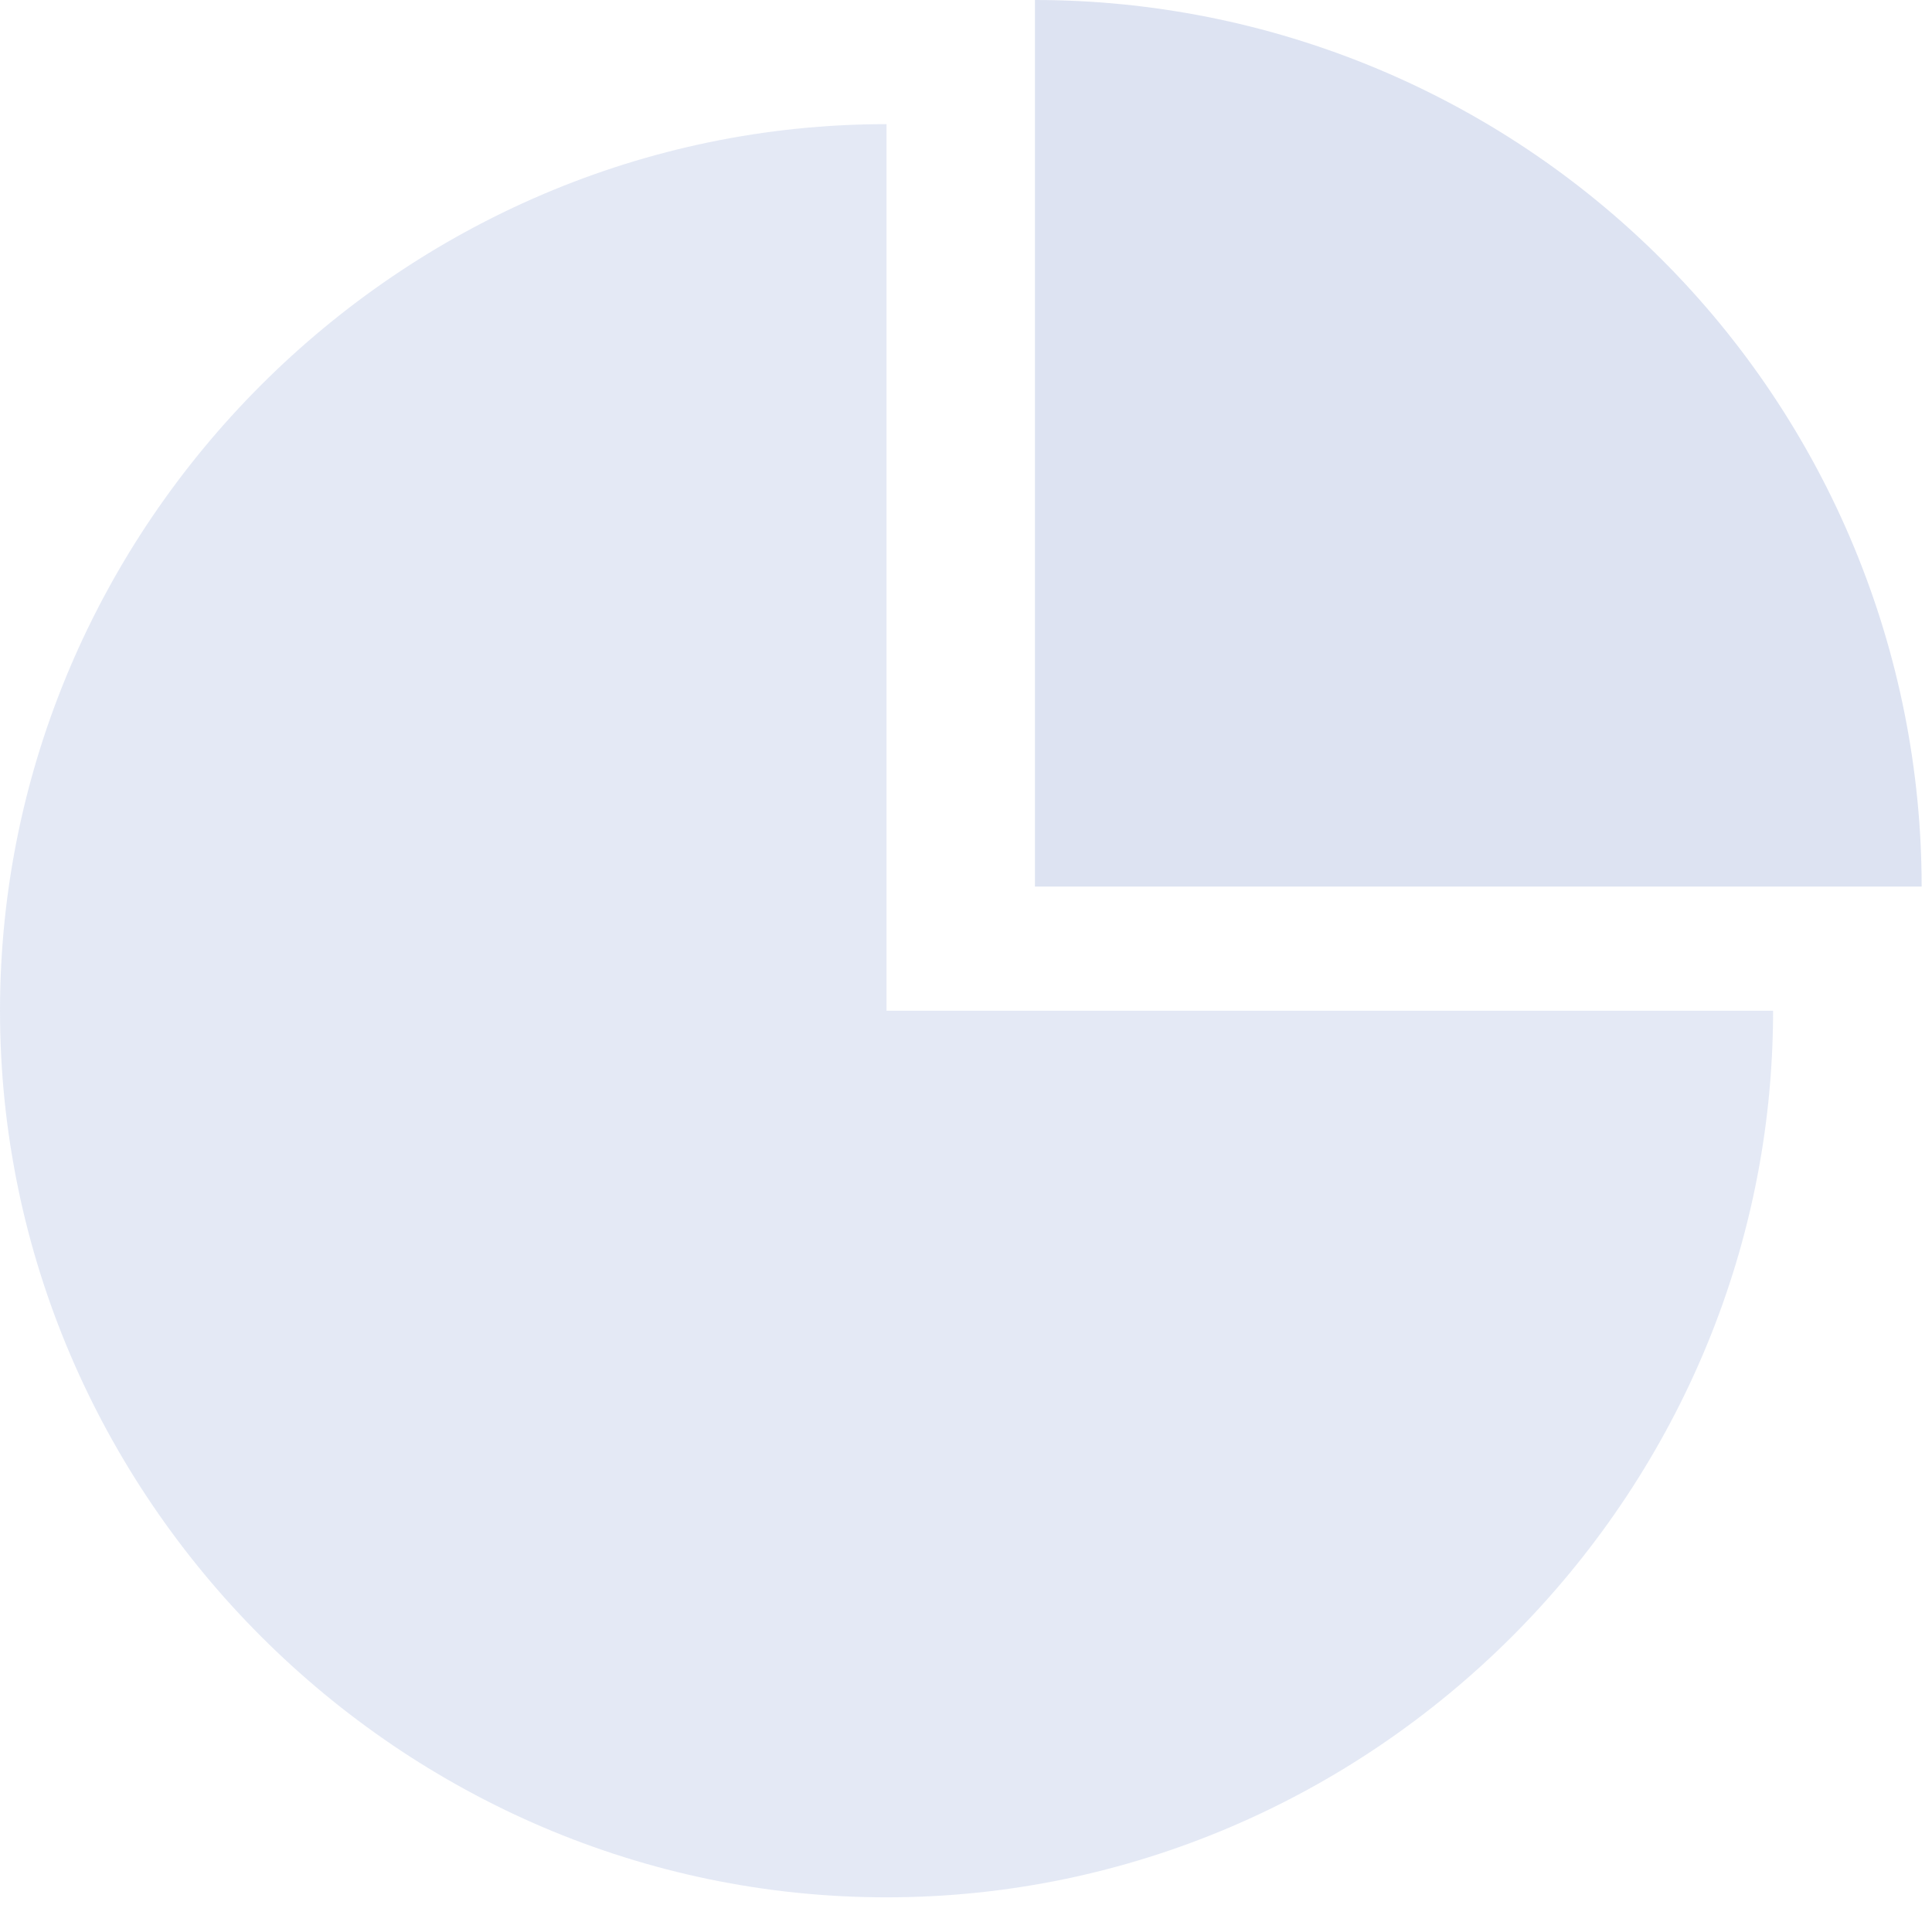
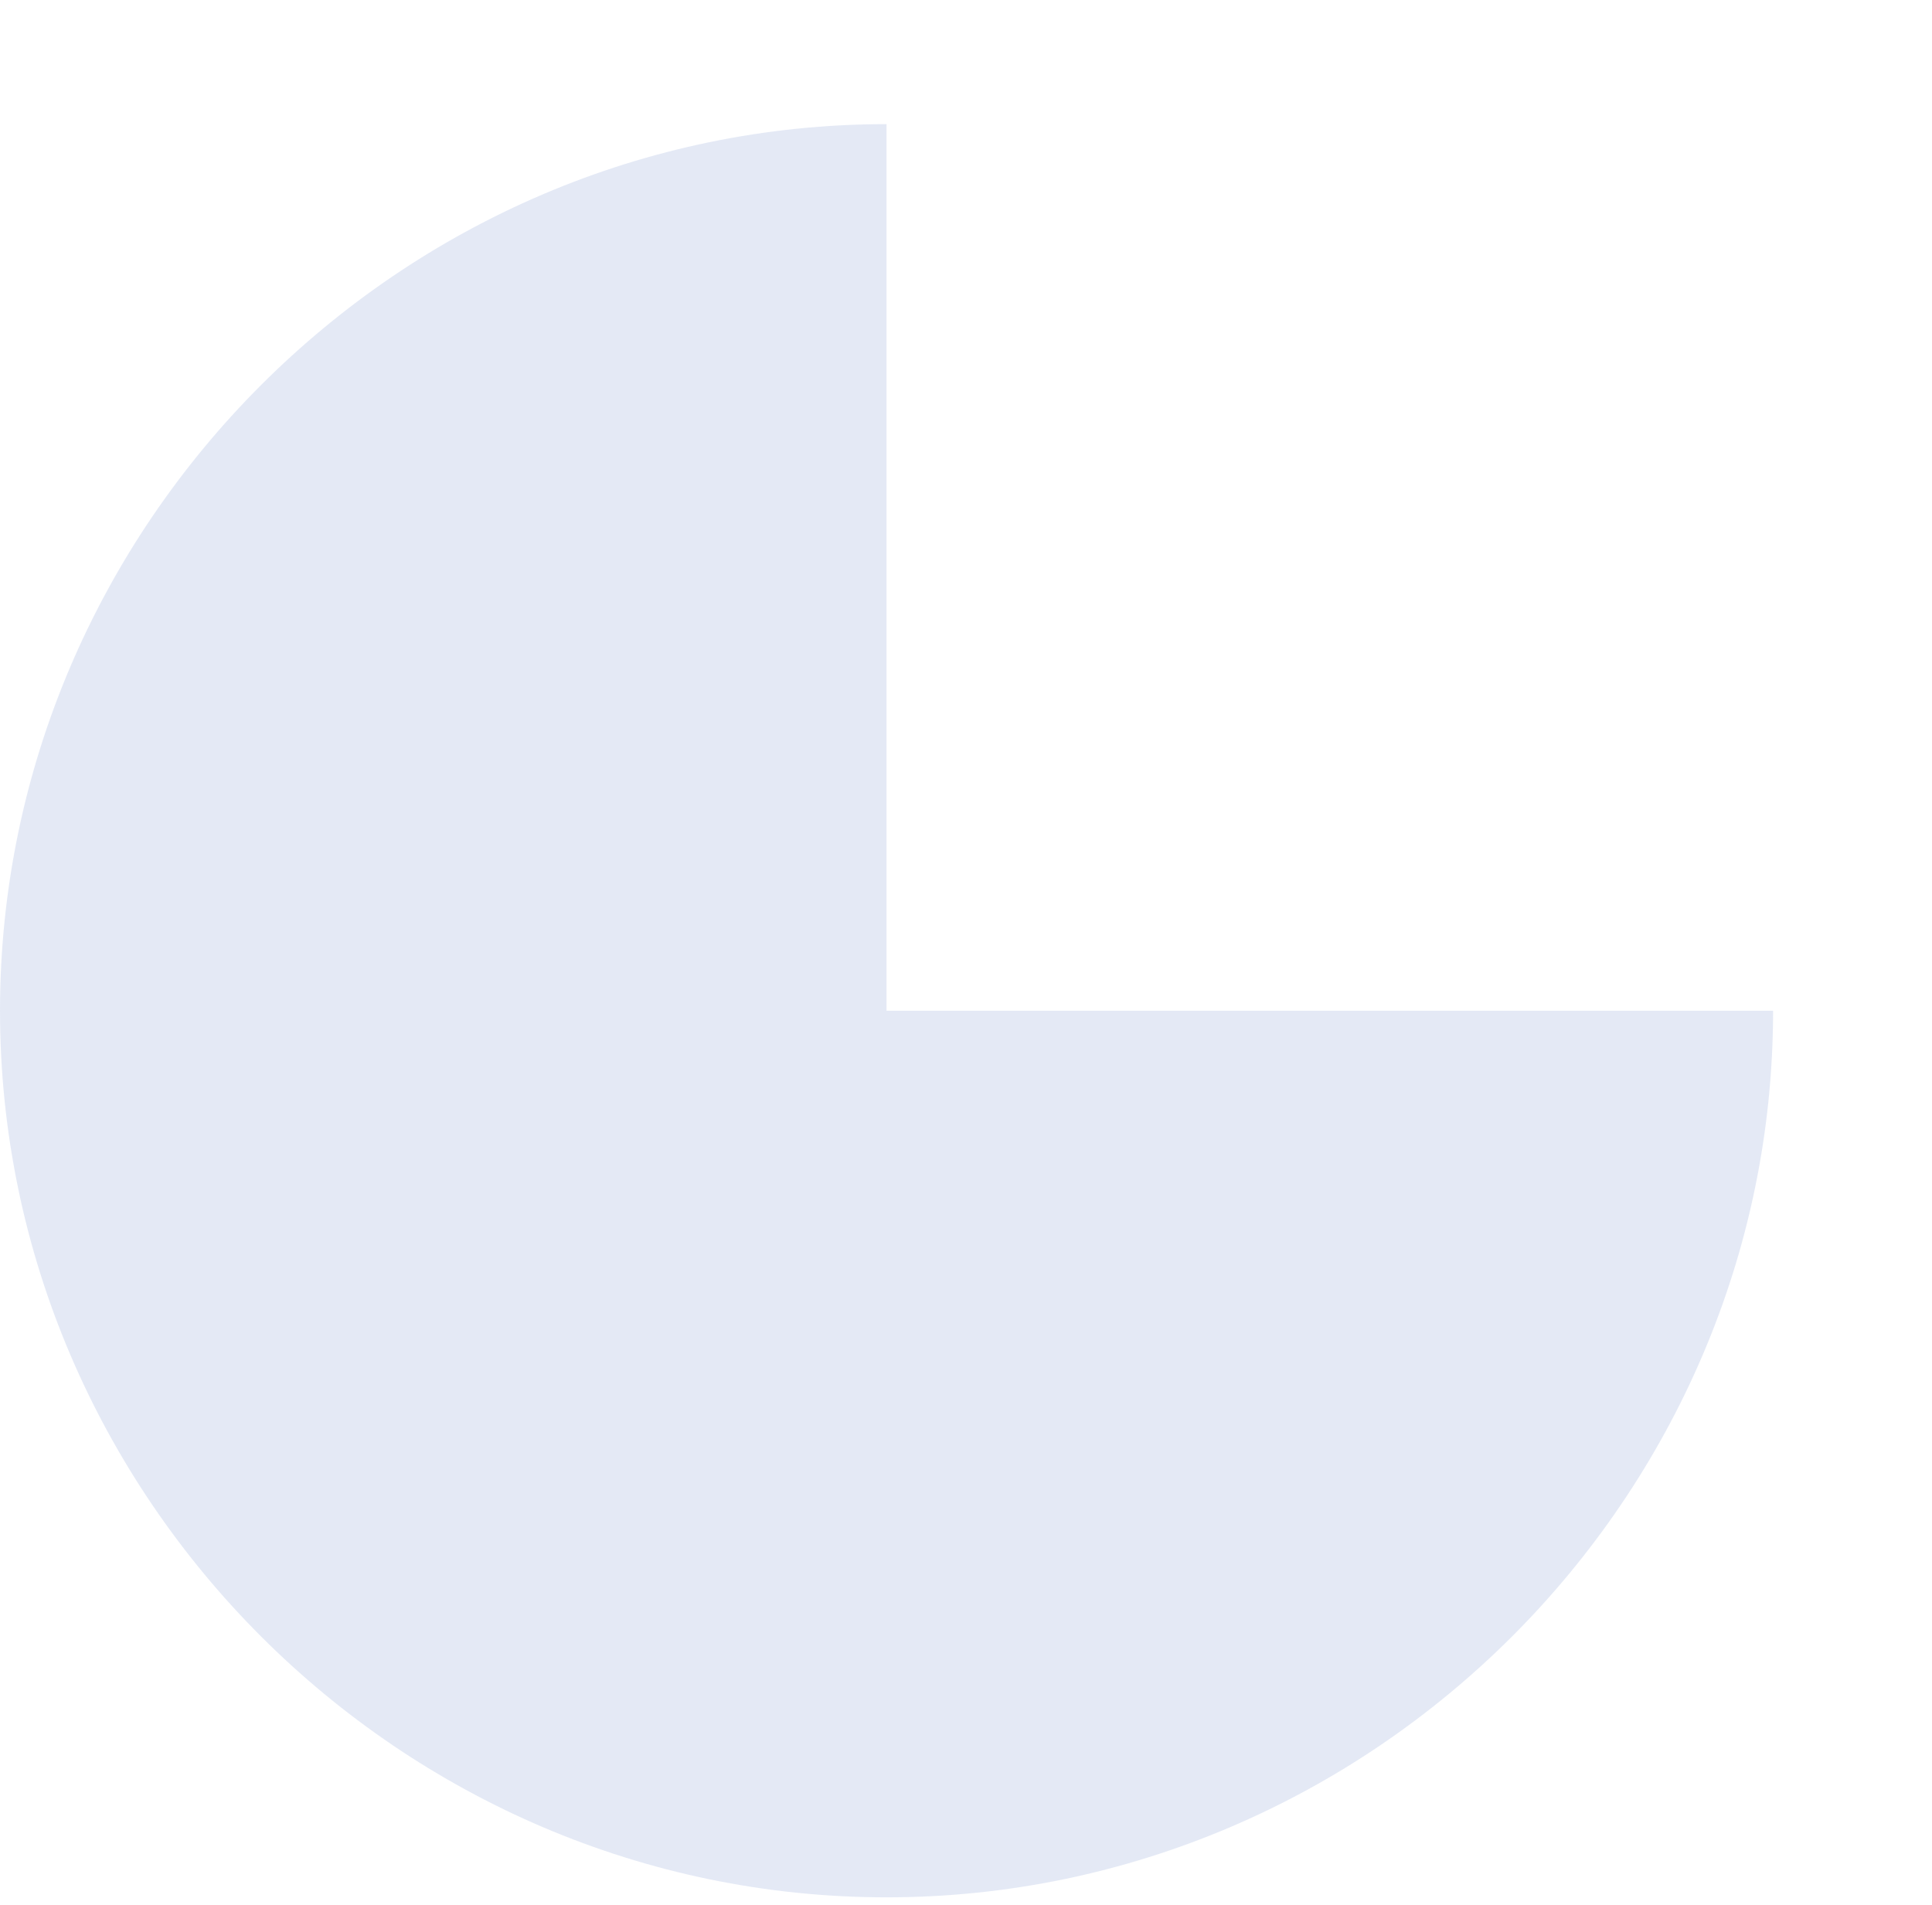
<svg xmlns="http://www.w3.org/2000/svg" width="143" height="141" viewBox="0 0 143 141" fill="none">
  <g opacity="0.4">
-     <path fill-rule="evenodd" clip-rule="evenodd" d="M65.616 74.809H131.238C131.238 110.809 101.599 140.431 65.616 140.431C29.633 140.431 0 110.793 0 74.809C0 38.826 29.638 9.188 65.616 9.188V74.809Z" fill="#BCC9E7" />
-     <path fill-rule="evenodd" clip-rule="evenodd" d="M142.234 65.621C142.233 57.003 140.535 48.469 137.236 40.508C133.938 32.546 129.103 25.311 123.008 19.218C116.914 13.124 109.679 8.291 101.716 4.993C93.754 1.696 85.22 -0.001 76.602 2.29554e-07V65.621H142.234Z" fill="#AAB9DE" />
+     <path fill-rule="evenodd" clip-rule="evenodd" d="M65.616 74.809H131.238C131.238 110.809 101.599 140.431 65.616 140.431C29.633 140.431 0 110.793 0 74.809C0 38.826 29.638 9.188 65.616 9.188V74.809" fill="#BCC9E7" />
  </g>
</svg>